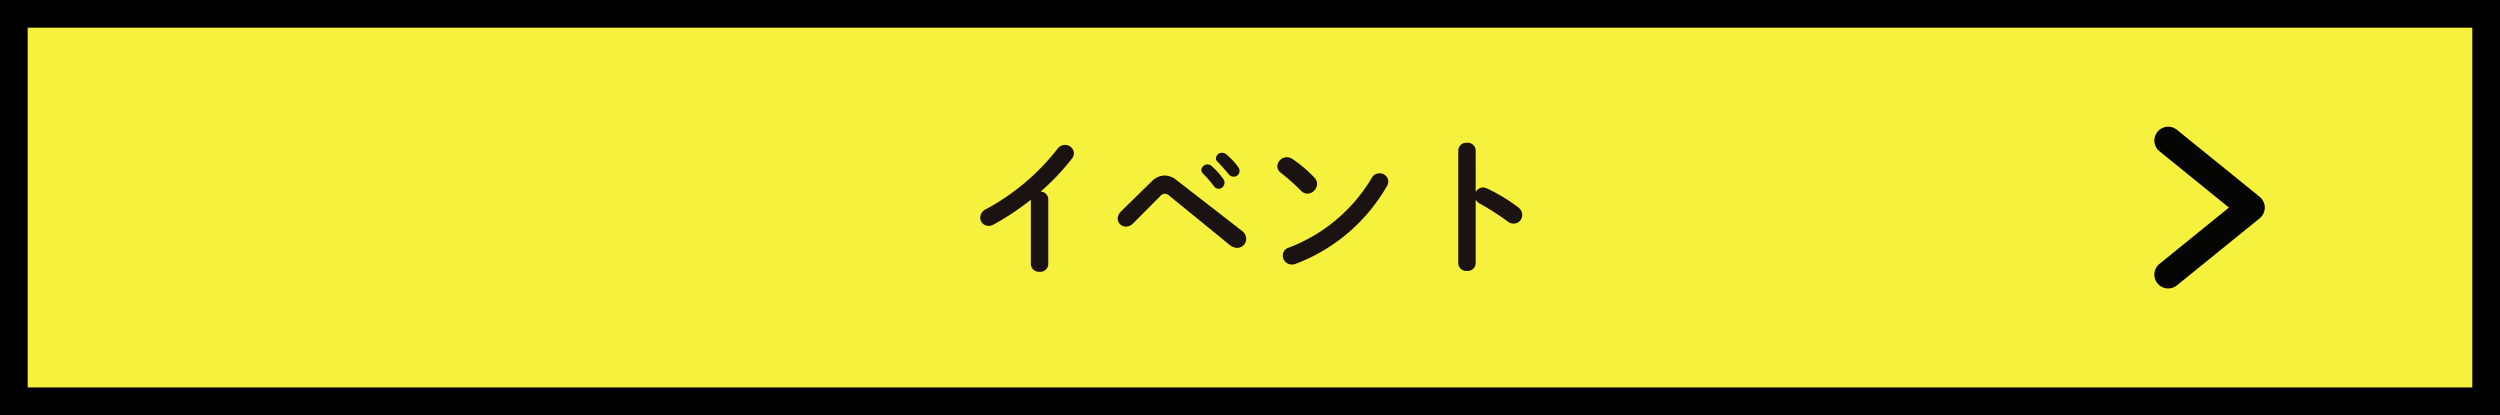
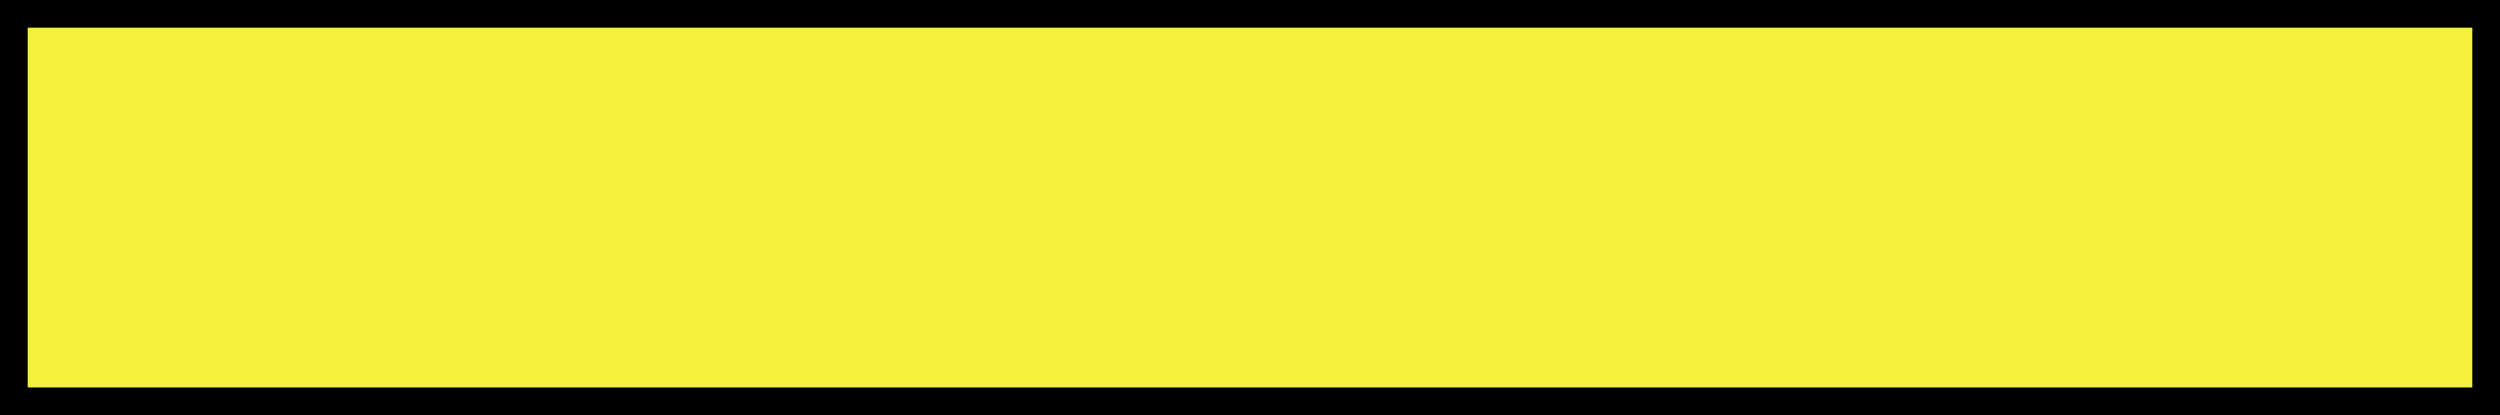
<svg xmlns="http://www.w3.org/2000/svg" width="271" height="45" viewBox="0 0 271 45">
  <g id="Group_2027" data-name="Group 2027" transform="translate(-52 -1258)">
    <g id="Rectangle_2599" data-name="Rectangle 2599" transform="translate(52 1258)" fill="#f6f13d" stroke="#000" stroke-width="3">
      <rect width="271" height="45" stroke="none" />
      <rect x="1.5" y="1.5" width="268" height="42" fill="none" />
    </g>
-     <path id="Path_2286" data-name="Path 2286" d="M7.744.128A.862.862,0,0,0,8.688.96.854.854,0,0,0,9.632.128V-6.9A.836.836,0,0,0,8.8-7.728,25.239,25.239,0,0,0,12.192-11.3a.982.982,0,0,0,.224-.592.955.955,0,0,0-.976-.9,1,1,0,0,0-.8.416,24.632,24.632,0,0,1-7.776,6.56,1.017,1.017,0,0,0-.608.9.891.891,0,0,0,.88.9A1.083,1.083,0,0,0,3.7-4.16,28.148,28.148,0,0,0,7.744-6.848Zm9.728-5.664a1.138,1.138,0,0,0-.32.736.892.892,0,0,0,.912.864,1.1,1.1,0,0,0,.768-.352l2.9-2.912a.737.737,0,0,1,.528-.3.876.876,0,0,1,.544.256l6.512,5.312a1.316,1.316,0,0,0,.784.3.983.983,0,0,0,.992-.976,1.128,1.128,0,0,0-.48-.88L23.536-8.976a2.1,2.1,0,0,0-1.3-.5,1.994,1.994,0,0,0-1.392.64ZM26.384-9.7a11.638,11.638,0,0,1,1.184,1.36.641.641,0,0,0,.528.3.652.652,0,0,0,.64-.64.668.668,0,0,0-.144-.432A7.993,7.993,0,0,0,27.344-10.5a.667.667,0,0,0-.448-.176.666.666,0,0,0-.672.608A.569.569,0,0,0,26.384-9.7Zm1.6-1.264c.368.384.816.864,1.184,1.328a.7.7,0,0,0,.56.288.625.625,0,0,0,.64-.608.745.745,0,0,0-.176-.48,8.023,8.023,0,0,0-1.232-1.312.769.769,0,0,0-.48-.192.643.643,0,0,0-.672.592A.529.529,0,0,0,27.984-10.96Zm8.144-.288a1.163,1.163,0,0,0-.64-.208,1.034,1.034,0,0,0-1.024.976.89.89,0,0,0,.384.72,23.394,23.394,0,0,1,2.176,1.936,1.015,1.015,0,0,0,.72.32A1.082,1.082,0,0,0,38.768-8.56a.944.944,0,0,0-.288-.688A14.367,14.367,0,0,0,36.128-11.248ZM44.7-9.216A17.822,17.822,0,0,1,35.68-1.648a.864.864,0,0,0-.624.848.975.975,0,0,0,.96.976A1.131,1.131,0,0,0,36.448.1,19.216,19.216,0,0,0,46.336-8.32a.954.954,0,0,0,.16-.512.931.931,0,0,0-.976-.88A.911.911,0,0,0,44.7-9.216Zm11.264-2.96a.866.866,0,0,0-.944-.848.875.875,0,0,0-.944.848V.032a.862.862,0,0,0,.944.832.854.854,0,0,0,.944-.832v-6.9a1.141,1.141,0,0,0,.464.448A28.262,28.262,0,0,1,59.424-4.5a1.082,1.082,0,0,0,.672.24.929.929,0,0,0,.912-.944,1.028,1.028,0,0,0-.448-.832A18.762,18.762,0,0,0,57.168-8.08a.985.985,0,0,0-.416-.1.913.913,0,0,0-.784.5Z" transform="translate(156 1286.5)" fill="#1a1311" />
-     <path id="Path_2283" data-name="Path 2283" d="M152.4,27.167l8.972-7.267L152.4,12.632" transform="translate(134.631 1260.601)" fill="none" stroke="#050504" stroke-linecap="round" stroke-linejoin="round" stroke-width="3" />
  </g>
</svg>